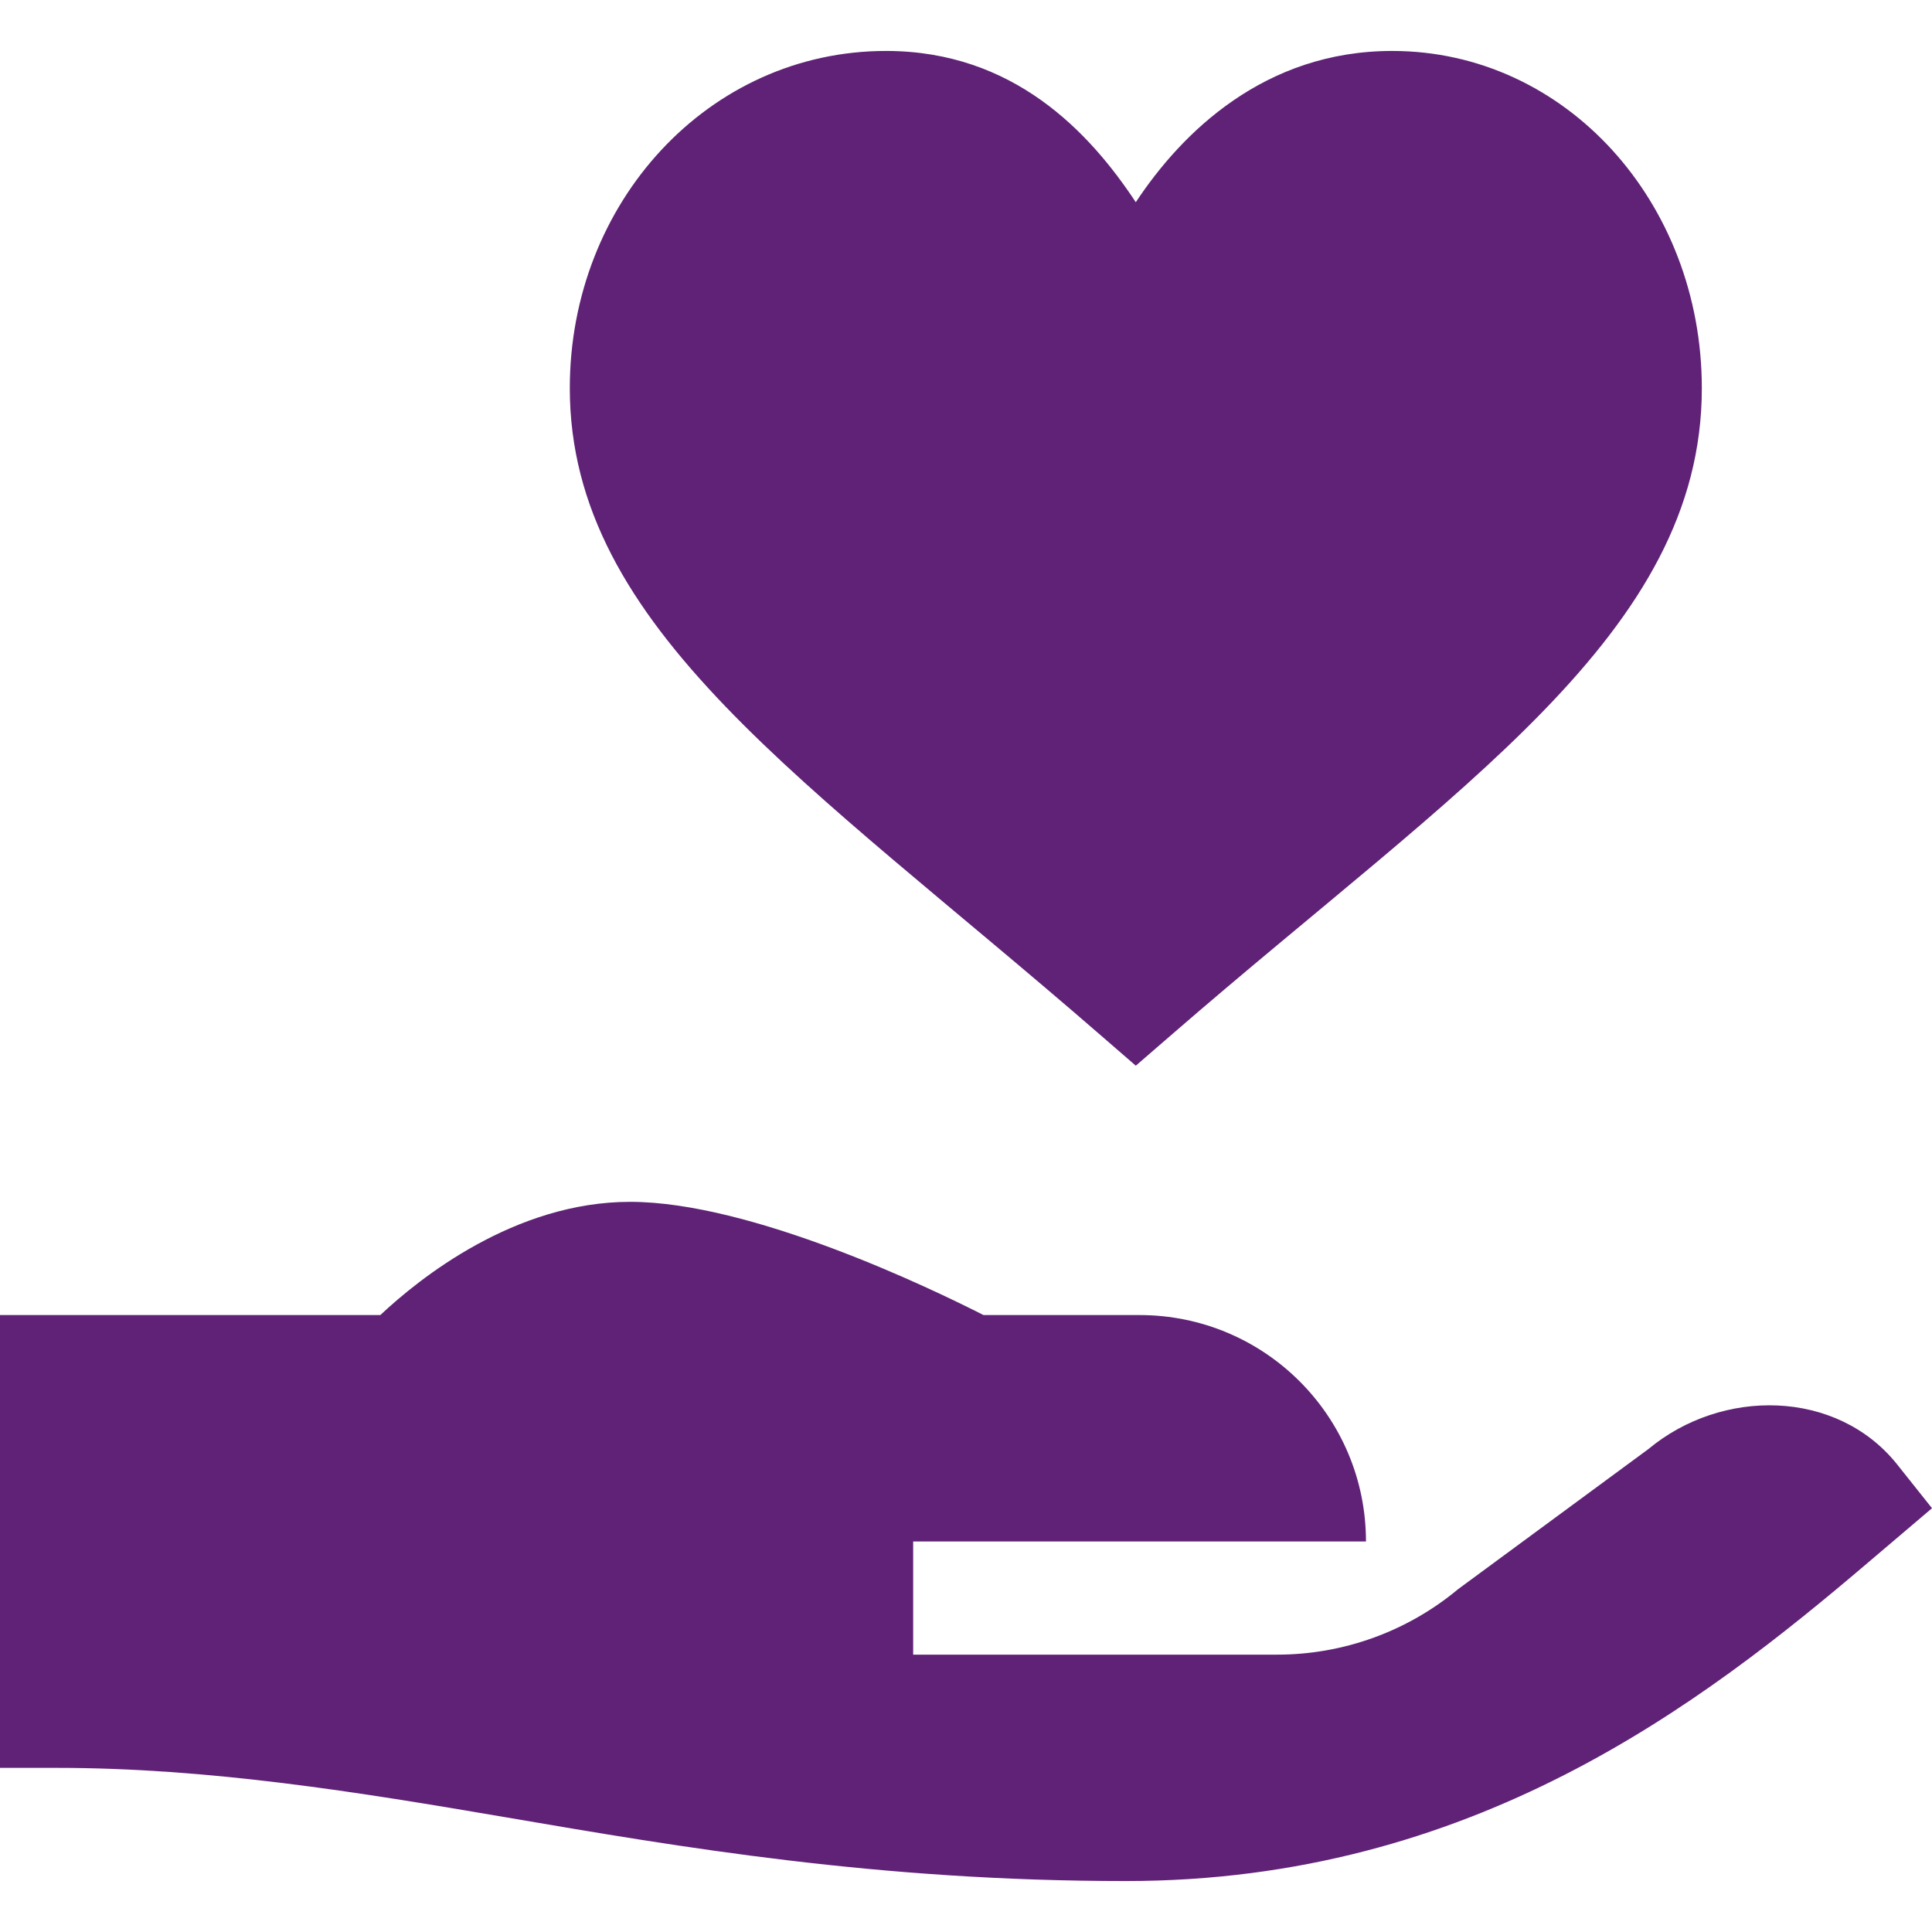
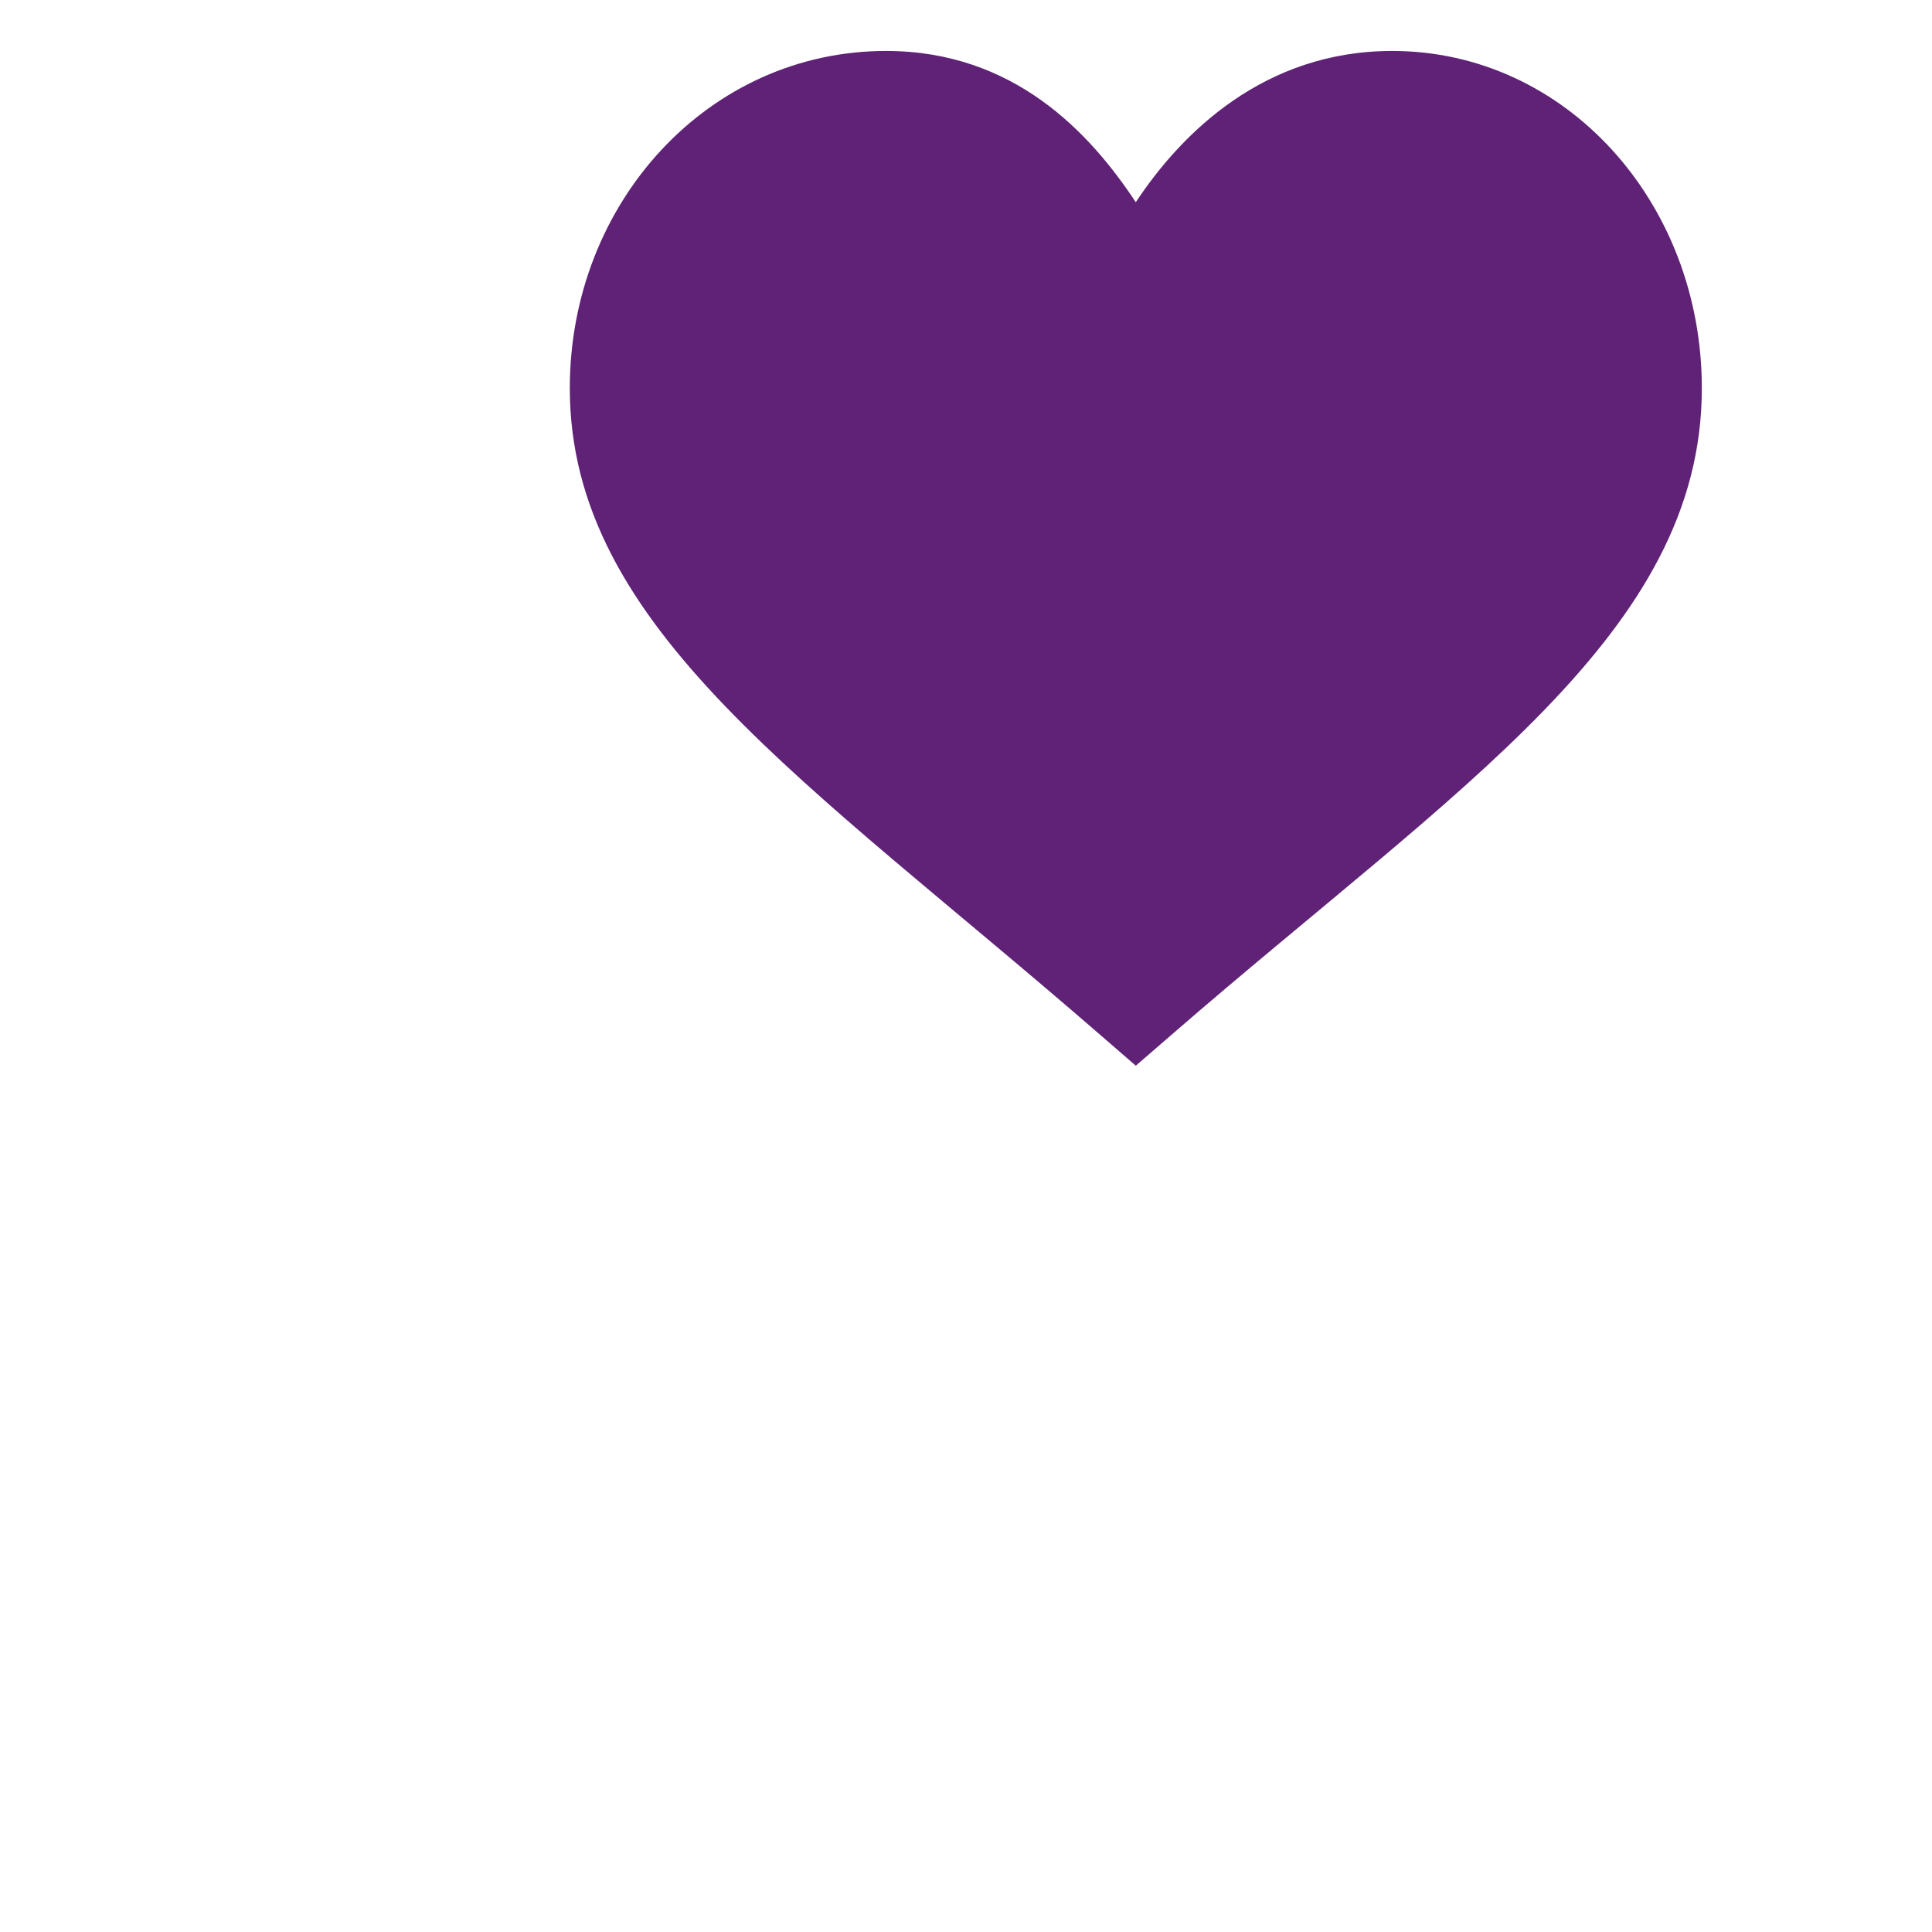
<svg xmlns="http://www.w3.org/2000/svg" width="43" height="43" viewBox="0 0 43 43" fill="none">
  <path d="M19.72 1.134C15.773 1.134 12.682 4.505 12.682 8.64C12.682 13.979 17.971 17.377 24.454 23.004L25.279 23.719L26.105 23.004C32.444 17.506 37.877 14.095 37.877 8.64C37.877 4.505 34.849 1.134 30.985 1.134C28.146 1.134 26.305 2.947 25.279 4.501C24.253 2.947 22.559 1.134 19.72 1.134Z" fill="#5F2276" />
-   <path d="M36.686 32.253L32.452 35.37C31.321 36.312 29.896 36.827 28.424 36.827H20.324V34.308H30.402C30.402 31.524 28.146 29.269 25.363 29.269H21.89C20.725 28.677 16.726 26.749 14.025 26.749C11.453 26.749 9.331 28.454 8.465 29.269H0V39.347H1.26C4.66 39.347 7.969 39.884 11.293 40.453C15.165 41.116 19.552 41.866 25.059 41.866C32.763 41.866 37.87 37.933 41.582 34.773L43 33.568C43 33.568 42.222 32.59 42.213 32.579C40.873 30.919 38.326 30.888 36.686 32.253Z" fill="#5F2276" />
</svg>